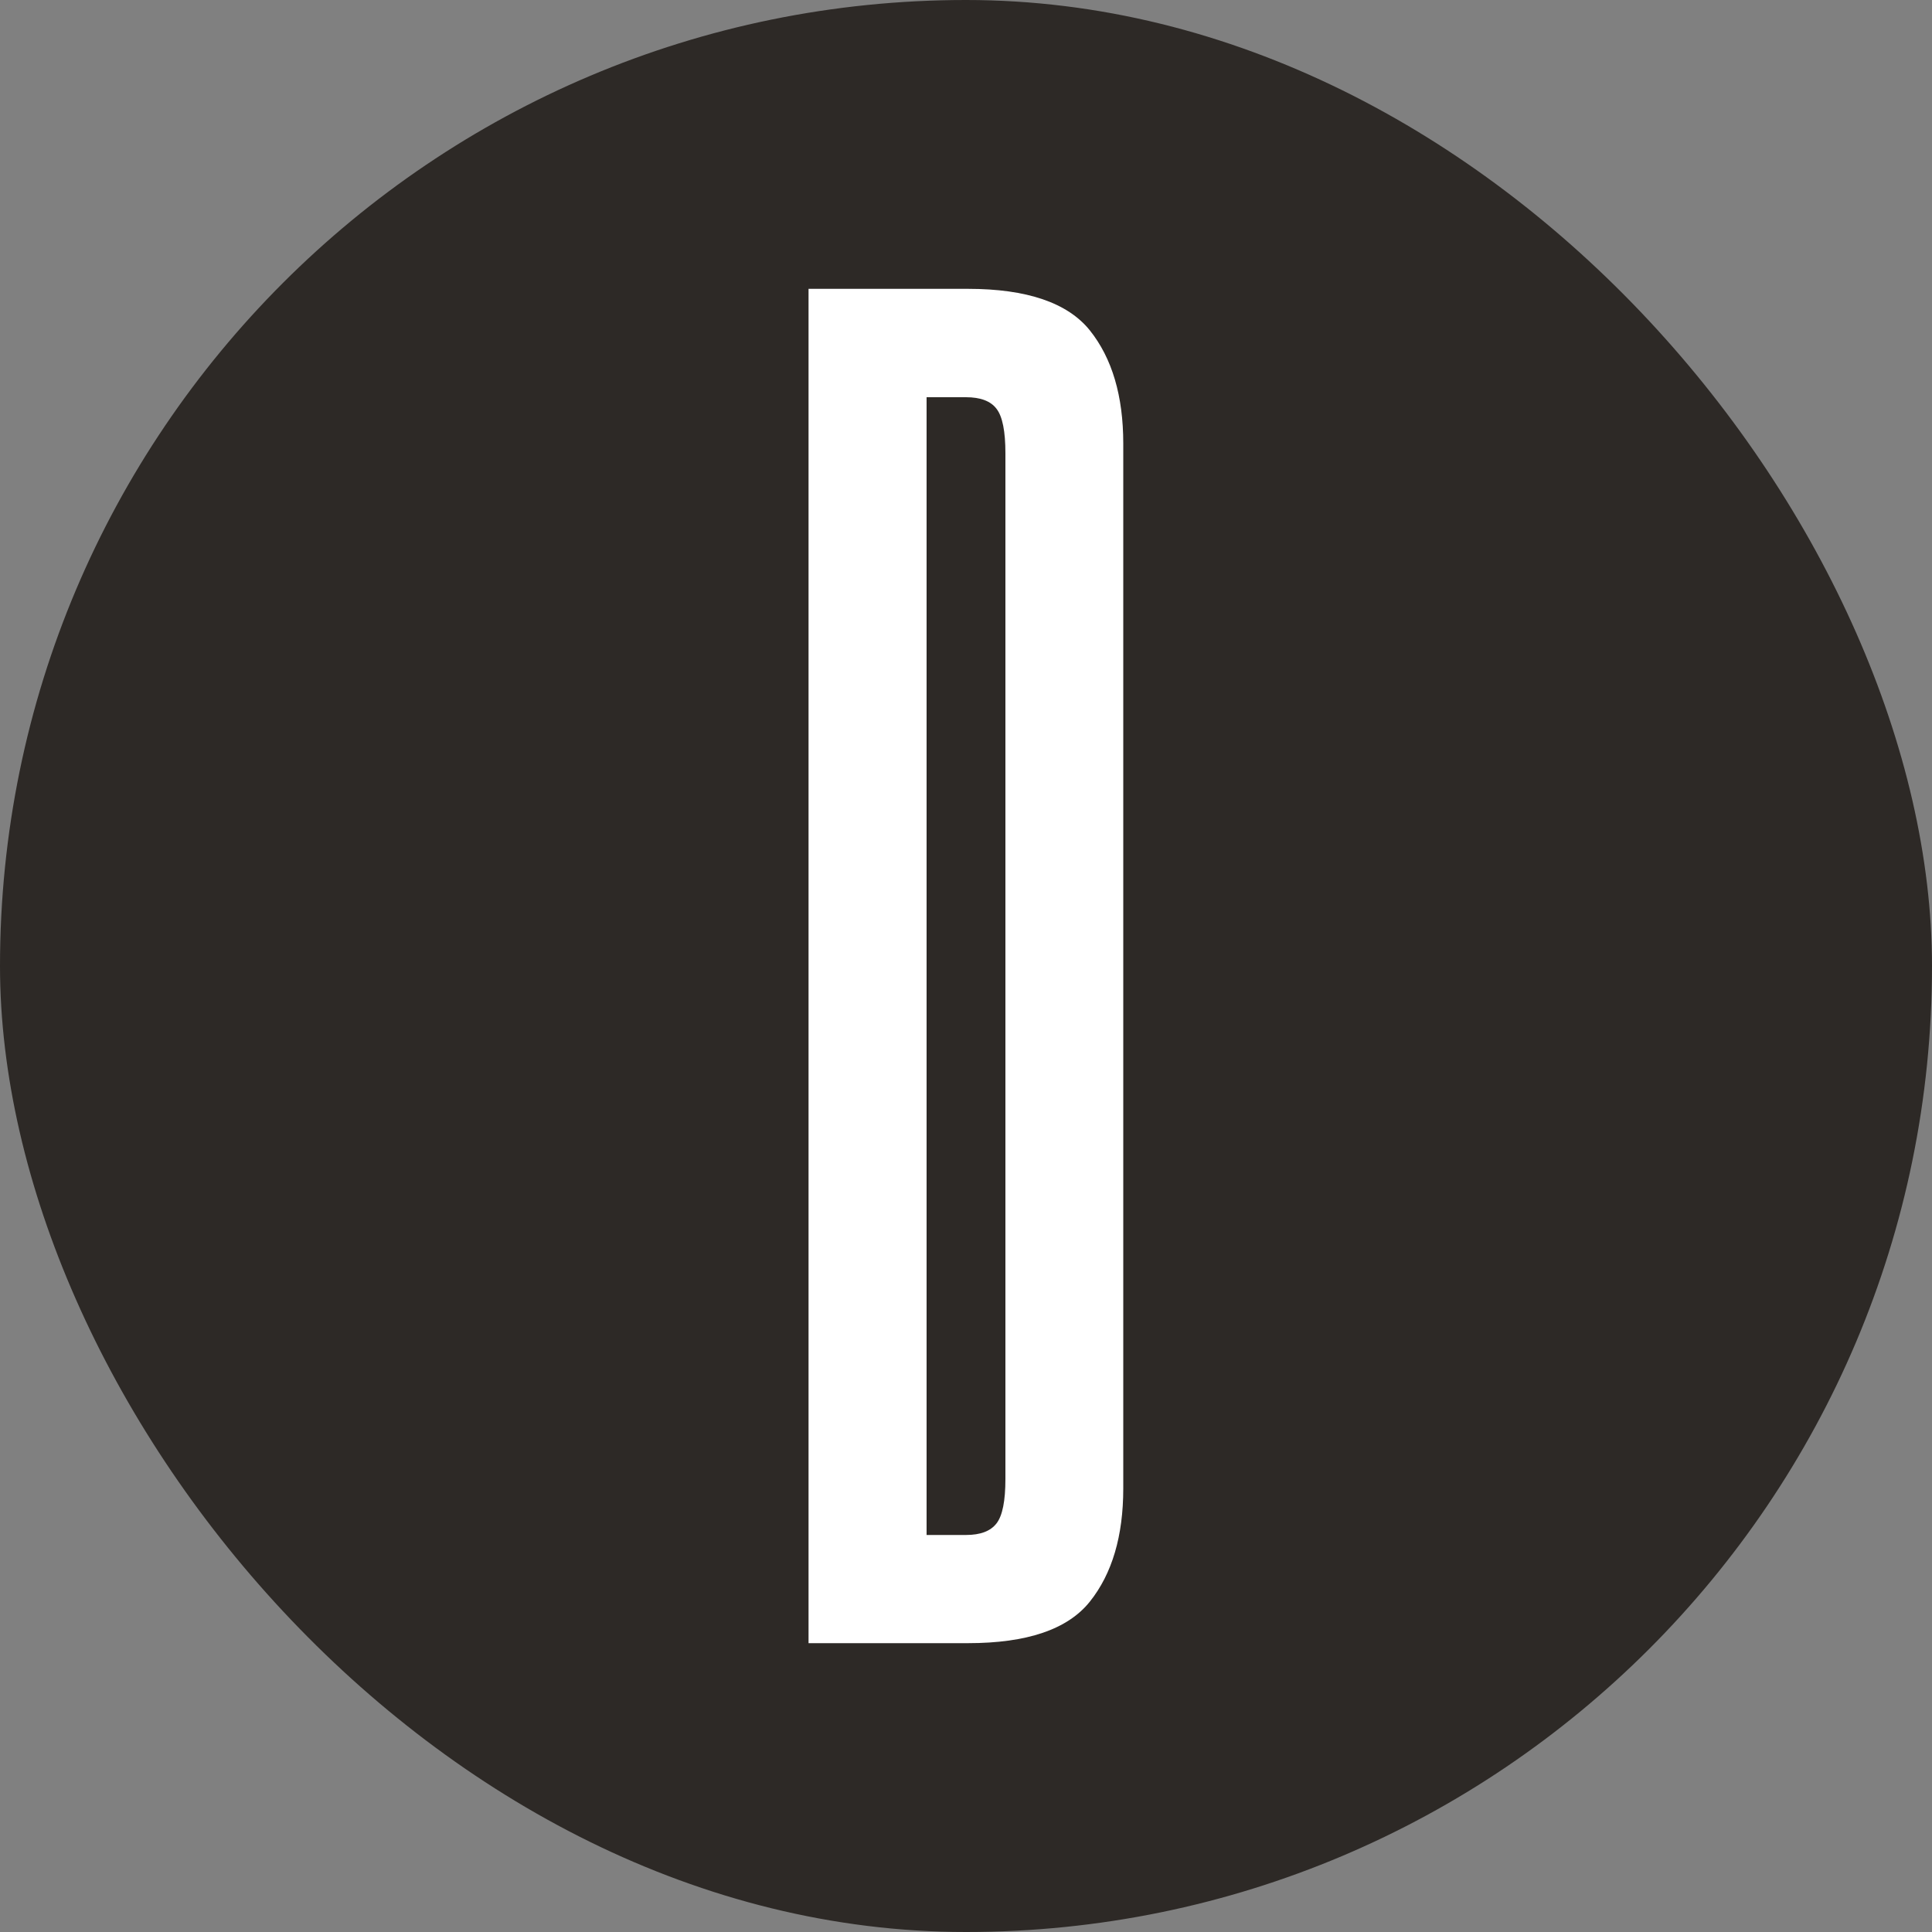
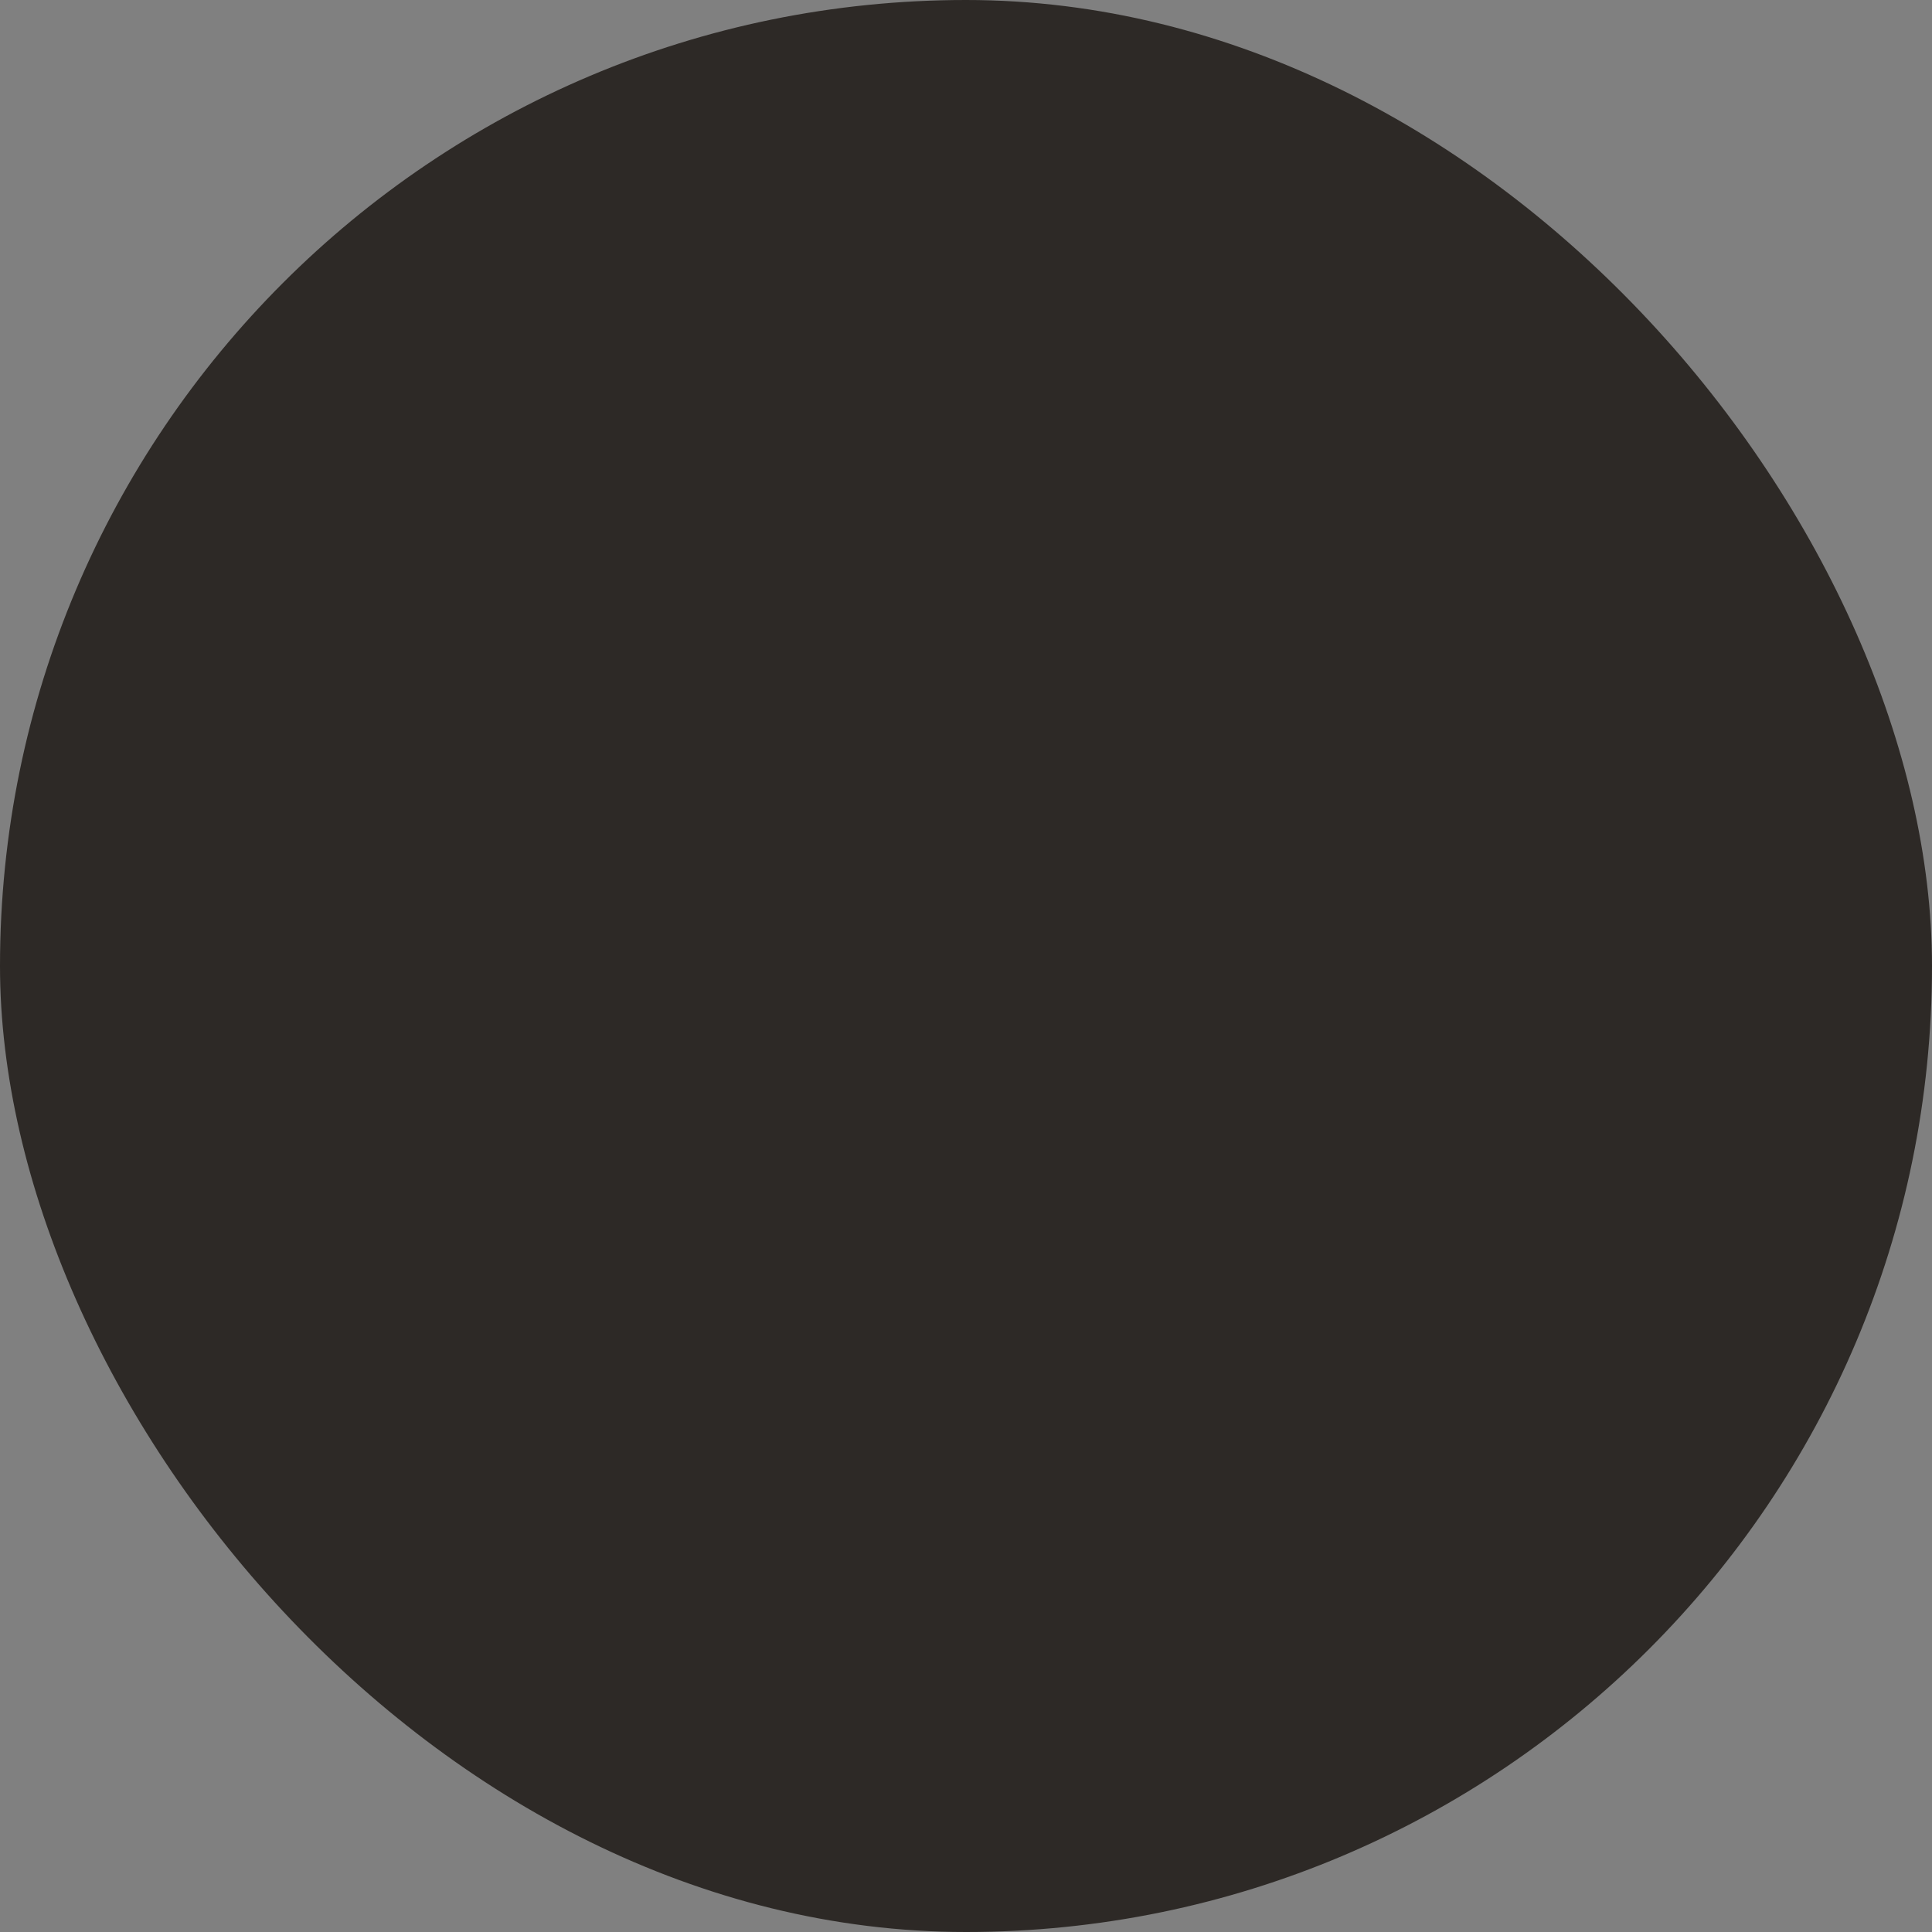
<svg xmlns="http://www.w3.org/2000/svg" id="Layer_1" data-name="Layer 1" viewBox="0 0 100 100">
  <rect x="0" y="0" width="100" height="100" fill="#808080" stroke="none" />
  <defs>
    <style> .cls-1 { fill: #2d2926; } .cls-1, .cls-2 { stroke-width: 0px; } .cls-2 { fill: #fff; } </style>
  </defs>
  <rect class="cls-1" x="0" y="0" width="100" height="100" rx="50" ry="50" />
-   <path class="cls-2" d="M52.04,23.46c0-1.13-.15-1.9-.46-2.3-.3-.4-.83-.6-1.58-.6h-2.04v58.89h2.04c.75,0,1.27-.2,1.58-.6.31-.4.46-1.17.46-2.3V23.46ZM58.14,77.04c0,2.47-.58,4.42-1.73,5.86-1.15,1.44-3.26,2.15-6.31,2.15h-8.25V14.95h8.25c3.05,0,5.16.72,6.31,2.15,1.15,1.44,1.73,3.39,1.73,5.86v54.08Z" />
</svg>